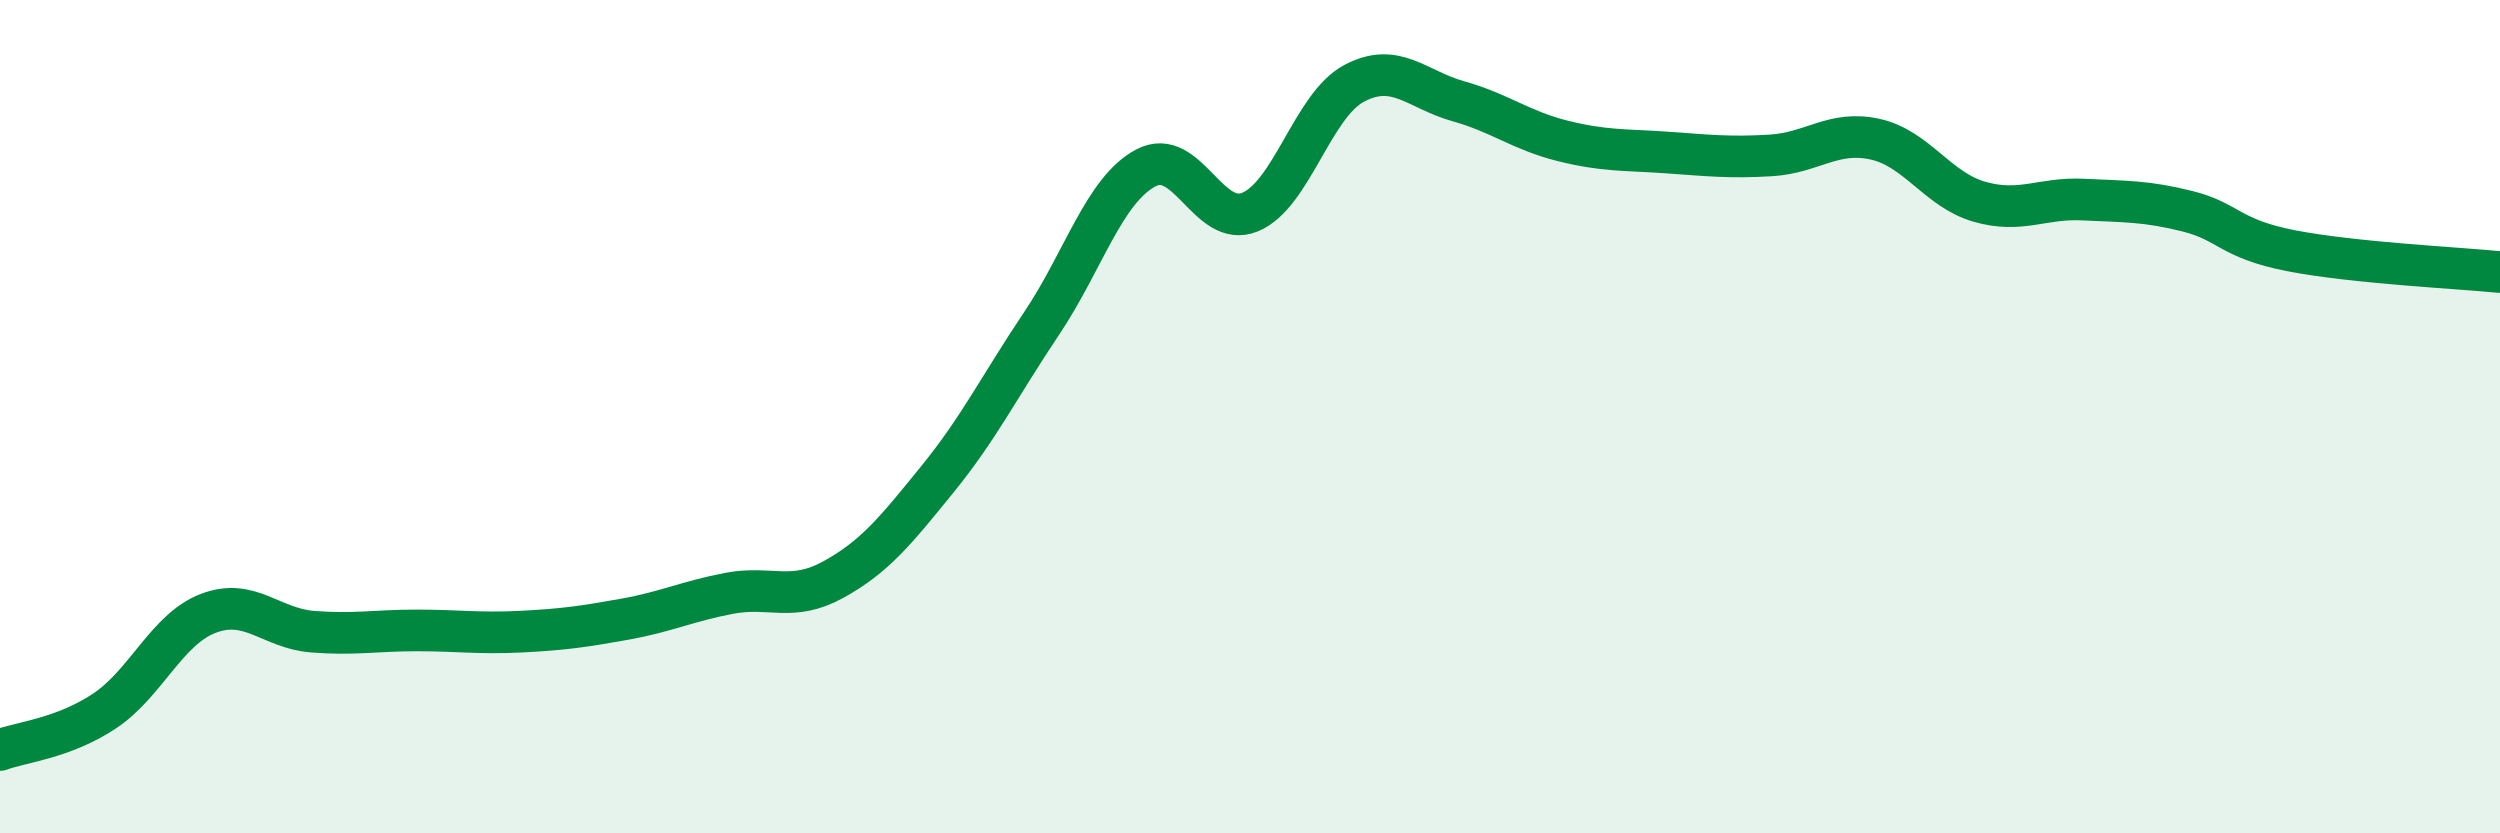
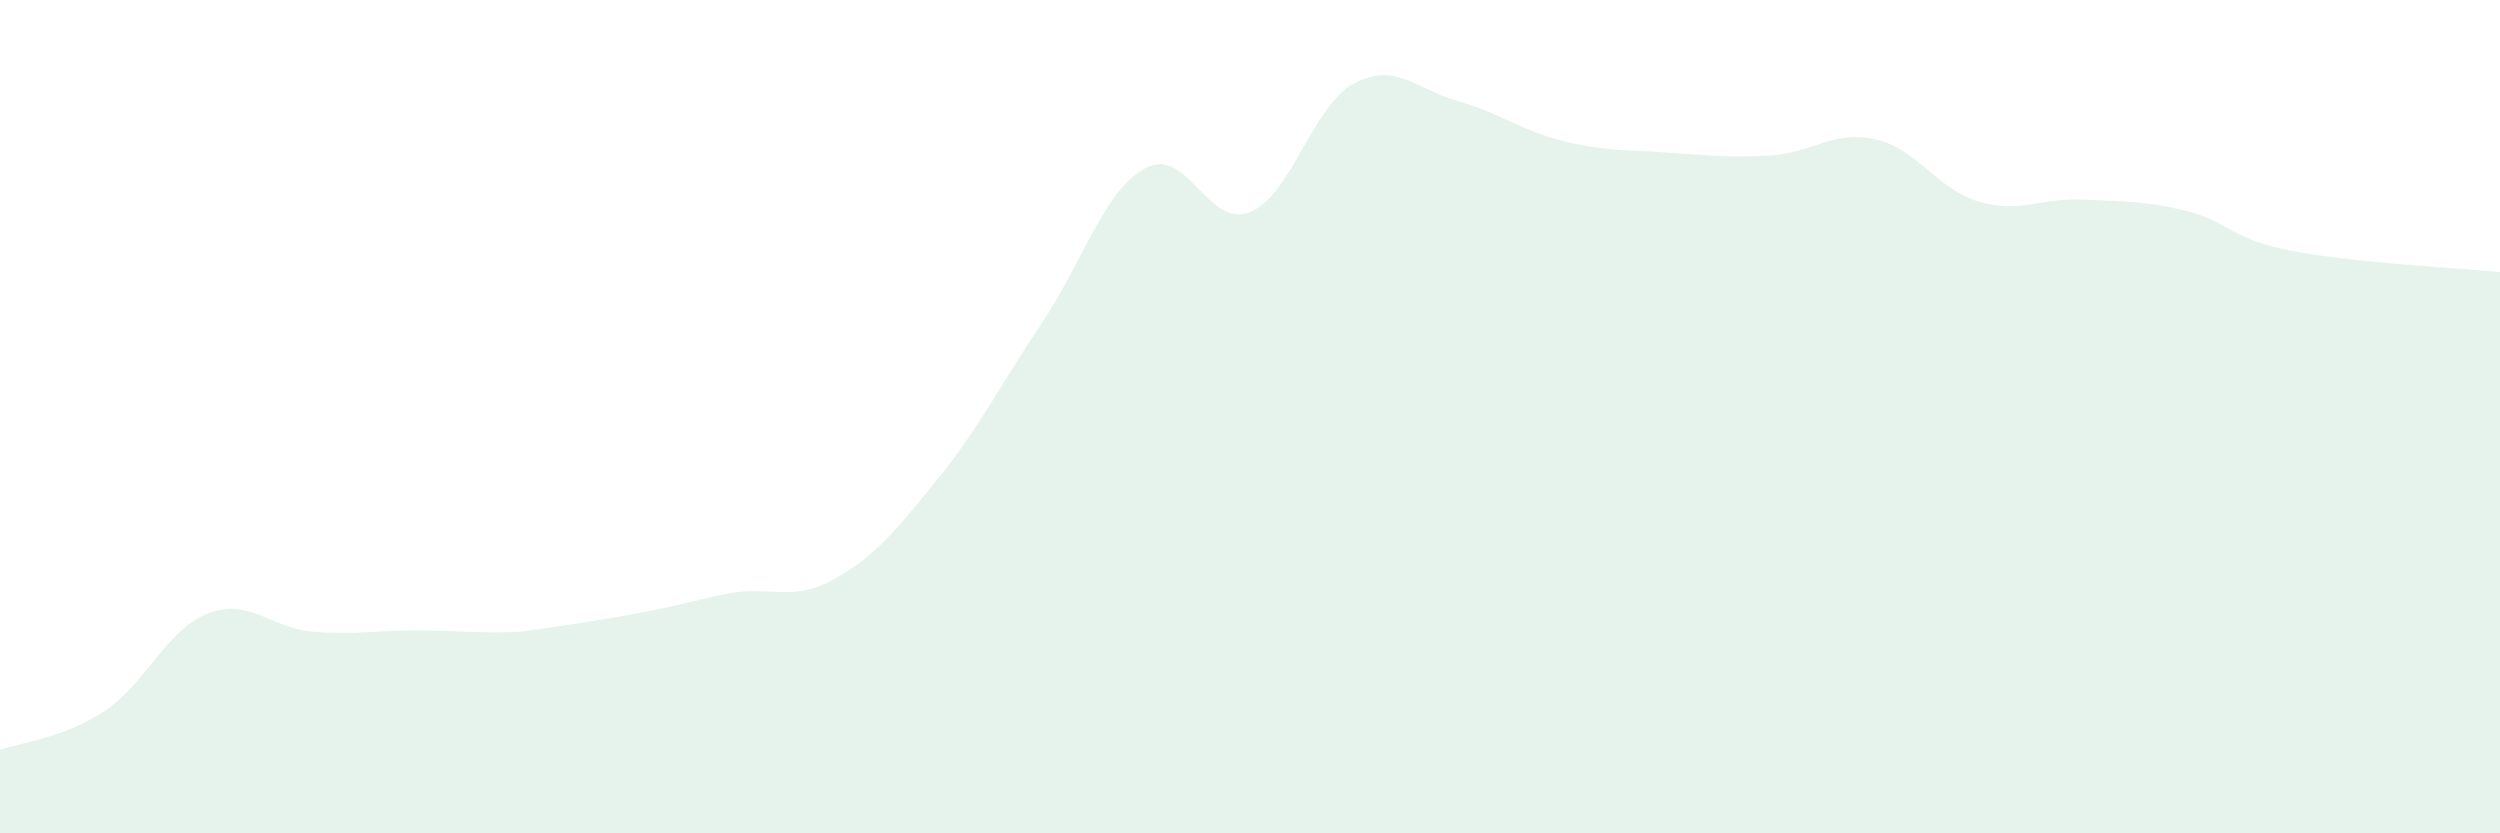
<svg xmlns="http://www.w3.org/2000/svg" width="60" height="20" viewBox="0 0 60 20">
-   <path d="M 0,18 C 0.5,17.81 1.5,17.73 2.5,17.07 C 3.5,16.41 4,15.1 5,14.72 C 6,14.34 6.5,15.08 7.5,15.16 C 8.5,15.24 9,15.13 10,15.13 C 11,15.13 11.5,15.21 12.5,15.16 C 13.5,15.11 14,15.04 15,14.86 C 16,14.68 16.5,14.43 17.5,14.24 C 18.5,14.05 19,14.46 20,13.91 C 21,13.36 21.5,12.73 22.5,11.5 C 23.5,10.27 24,9.25 25,7.76 C 26,6.27 26.5,4.56 27.5,4.03 C 28.5,3.5 29,5.5 30,5.09 C 31,4.68 31.5,2.53 32.5,2 C 33.5,1.47 34,2.15 35,2.43 C 36,2.71 36.5,3.13 37.5,3.38 C 38.5,3.63 39,3.59 40,3.66 C 41,3.73 41.5,3.79 42.5,3.73 C 43.5,3.67 44,3.12 45,3.34 C 46,3.56 46.5,4.55 47.5,4.84 C 48.5,5.13 49,4.74 50,4.79 C 51,4.84 51.5,4.82 52.5,5.07 C 53.5,5.32 53.5,5.73 55,6.02 C 56.5,6.31 59,6.43 60,6.53L60 20L0 20Z" fill="#008740" opacity="0.1" stroke-linecap="round" stroke-linejoin="round" />
-   <path d="M 0,18 C 0.5,17.81 1.5,17.73 2.5,17.07 C 3.5,16.41 4,15.1 5,14.72 C 6,14.34 6.5,15.08 7.5,15.16 C 8.5,15.24 9,15.13 10,15.13 C 11,15.13 11.5,15.21 12.5,15.16 C 13.5,15.11 14,15.04 15,14.86 C 16,14.68 16.5,14.43 17.5,14.24 C 18.5,14.05 19,14.46 20,13.91 C 21,13.36 21.5,12.73 22.5,11.5 C 23.5,10.27 24,9.25 25,7.76 C 26,6.27 26.5,4.56 27.5,4.03 C 28.5,3.5 29,5.5 30,5.09 C 31,4.68 31.5,2.53 32.5,2 C 33.5,1.47 34,2.15 35,2.43 C 36,2.71 36.5,3.13 37.5,3.38 C 38.5,3.63 39,3.59 40,3.66 C 41,3.73 41.5,3.79 42.5,3.73 C 43.5,3.67 44,3.12 45,3.34 C 46,3.56 46.5,4.55 47.5,4.84 C 48.5,5.13 49,4.74 50,4.79 C 51,4.84 51.5,4.82 52.5,5.07 C 53.5,5.32 53.5,5.73 55,6.02 C 56.5,6.31 59,6.43 60,6.53" stroke="#008740" stroke-width="1" fill="none" stroke-linecap="round" stroke-linejoin="round" />
+   <path d="M 0,18 C 0.5,17.81 1.5,17.73 2.5,17.07 C 3.5,16.41 4,15.1 5,14.72 C 6,14.34 6.5,15.08 7.5,15.16 C 8.5,15.24 9,15.13 10,15.13 C 11,15.13 11.5,15.21 12.5,15.16 C 16,14.68 16.5,14.43 17.5,14.24 C 18.5,14.05 19,14.46 20,13.91 C 21,13.36 21.5,12.73 22.5,11.5 C 23.5,10.27 24,9.25 25,7.76 C 26,6.27 26.5,4.56 27.5,4.03 C 28.5,3.5 29,5.5 30,5.09 C 31,4.68 31.5,2.53 32.5,2 C 33.5,1.47 34,2.15 35,2.43 C 36,2.71 36.5,3.13 37.5,3.38 C 38.5,3.63 39,3.59 40,3.66 C 41,3.73 41.5,3.79 42.5,3.73 C 43.5,3.67 44,3.12 45,3.34 C 46,3.56 46.5,4.55 47.5,4.84 C 48.5,5.13 49,4.74 50,4.79 C 51,4.84 51.5,4.82 52.5,5.07 C 53.5,5.32 53.5,5.73 55,6.02 C 56.5,6.31 59,6.43 60,6.53L60 20L0 20Z" fill="#008740" opacity="0.1" stroke-linecap="round" stroke-linejoin="round" />
</svg>